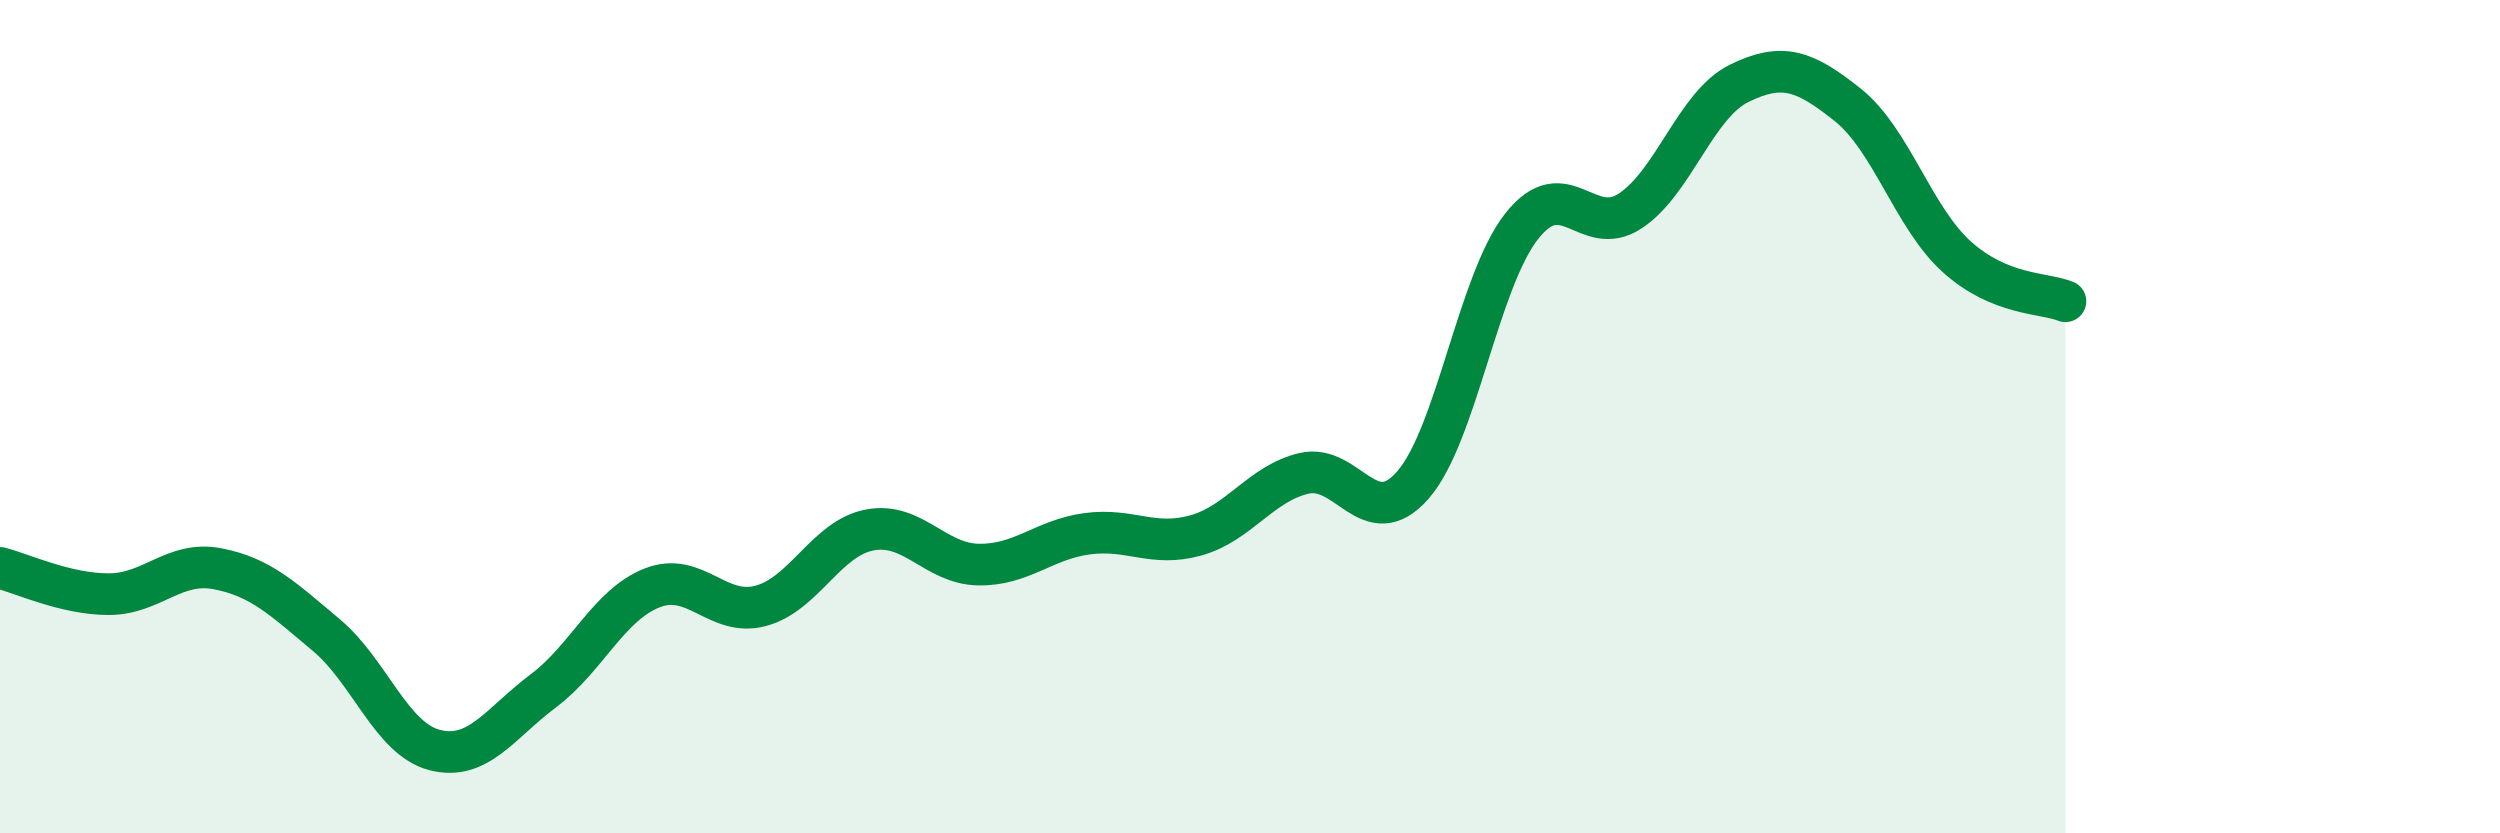
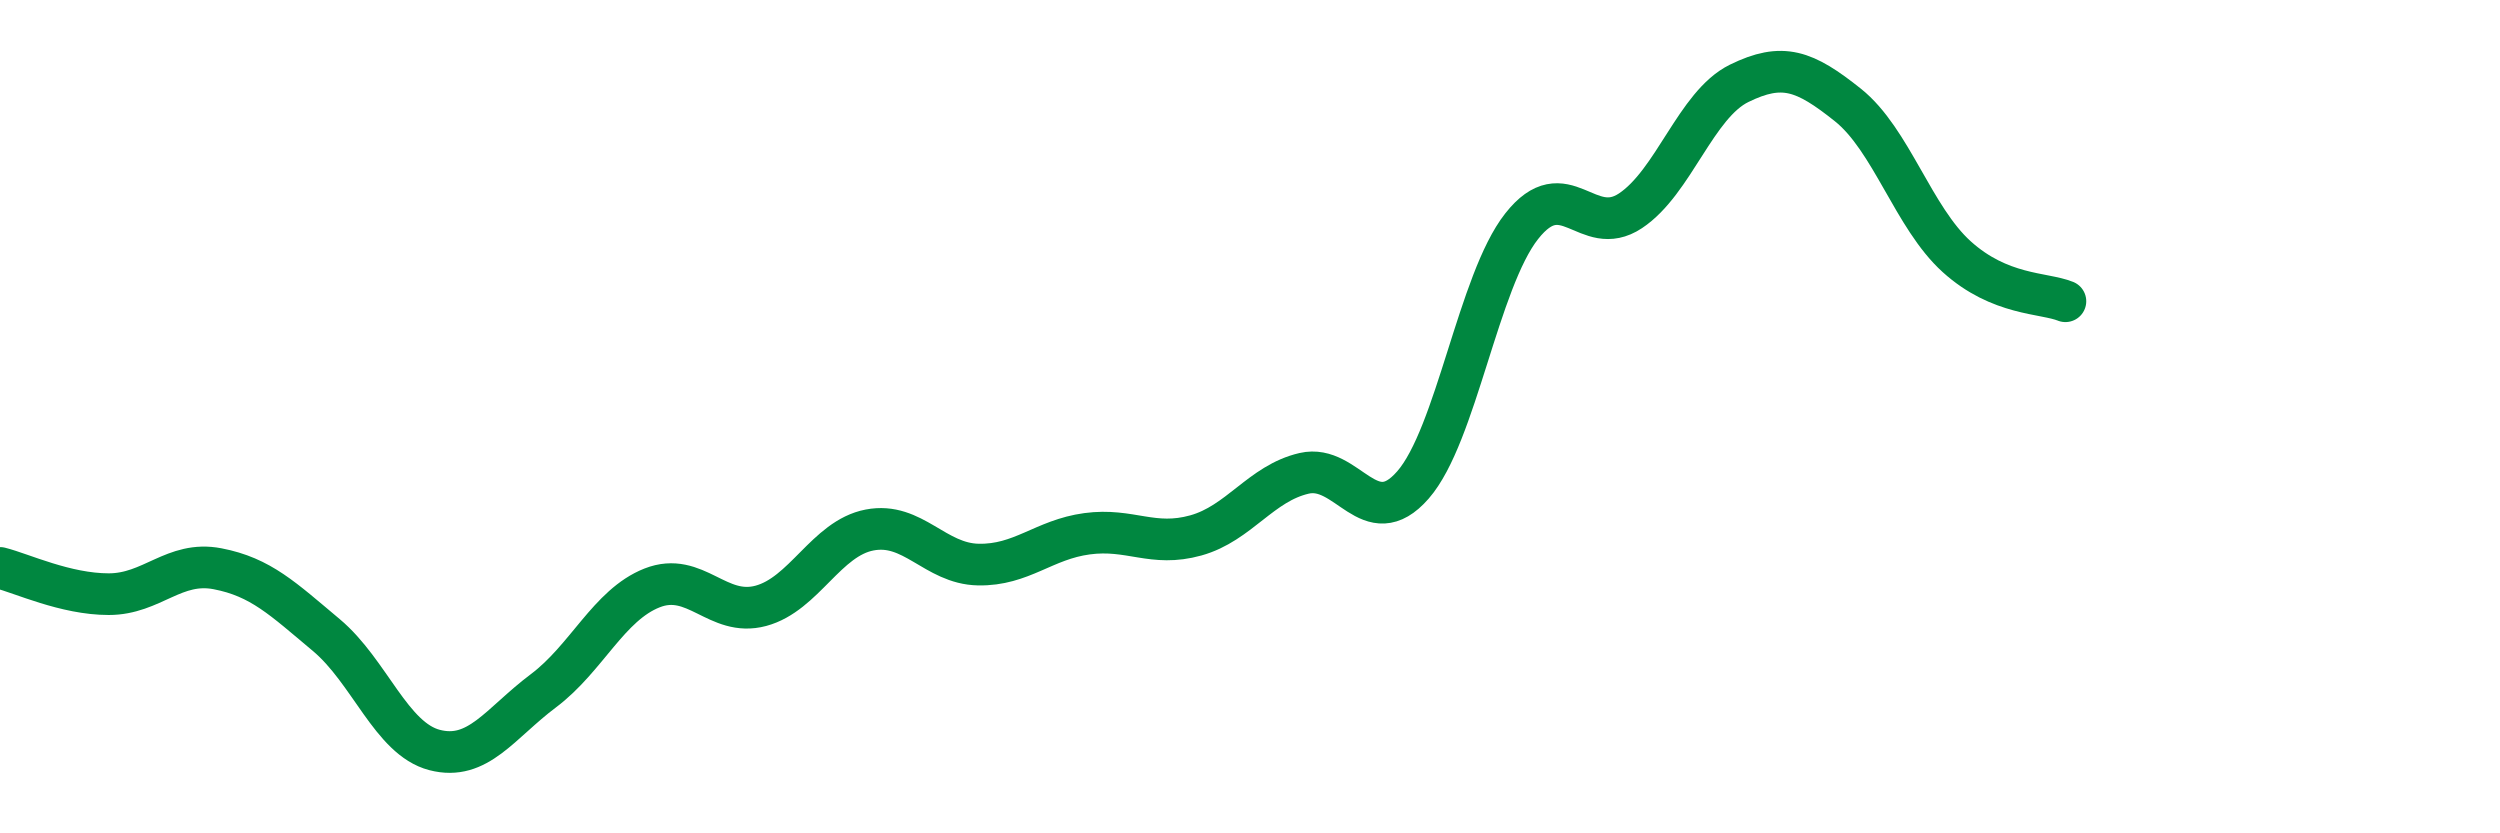
<svg xmlns="http://www.w3.org/2000/svg" width="60" height="20" viewBox="0 0 60 20">
-   <path d="M 0,13.63 C 0.52,13.76 1.57,14.26 2.61,14.26 C 3.65,14.26 4.18,13.45 5.22,13.65 C 6.26,13.85 6.79,14.37 7.83,15.24 C 8.87,16.11 9.39,17.73 10.43,18 C 11.47,18.27 12,17.36 13.04,16.58 C 14.08,15.8 14.61,14.52 15.65,14.11 C 16.69,13.7 17.22,14.82 18.26,14.54 C 19.3,14.26 19.83,12.92 20.87,12.72 C 21.91,12.52 22.44,13.53 23.48,13.55 C 24.52,13.57 25.05,12.95 26.09,12.81 C 27.13,12.67 27.66,13.14 28.7,12.85 C 29.74,12.56 30.26,11.6 31.3,11.36 C 32.34,11.12 32.87,12.83 33.91,11.64 C 34.95,10.45 35.48,6.75 36.52,5.43 C 37.56,4.11 38.09,5.75 39.13,5.06 C 40.17,4.37 40.7,2.51 41.74,2 C 42.78,1.49 43.31,1.69 44.35,2.52 C 45.39,3.35 45.92,5.22 46.96,6.16 C 48,7.1 49.05,7.02 49.57,7.23L49.57 20L0 20Z" fill="#008740" opacity="0.1" stroke-linecap="round" stroke-linejoin="round" />
  <path d="M 0,13.63 C 0.52,13.76 1.57,14.26 2.61,14.26 C 3.65,14.26 4.18,13.45 5.22,13.65 C 6.26,13.85 6.79,14.37 7.83,15.24 C 8.87,16.11 9.39,17.73 10.43,18 C 11.47,18.27 12,17.36 13.04,16.58 C 14.08,15.8 14.61,14.52 15.65,14.11 C 16.69,13.7 17.22,14.82 18.26,14.54 C 19.3,14.26 19.83,12.92 20.87,12.72 C 21.91,12.52 22.44,13.53 23.48,13.55 C 24.52,13.57 25.05,12.95 26.09,12.81 C 27.13,12.67 27.66,13.14 28.7,12.85 C 29.74,12.56 30.26,11.6 31.3,11.36 C 32.34,11.12 32.87,12.83 33.91,11.64 C 34.95,10.45 35.48,6.75 36.52,5.43 C 37.56,4.11 38.09,5.75 39.13,5.06 C 40.17,4.37 40.7,2.51 41.74,2 C 42.78,1.49 43.31,1.69 44.35,2.52 C 45.39,3.35 45.92,5.22 46.96,6.16 C 48,7.1 49.05,7.02 49.57,7.23" stroke="#008740" stroke-width="1" fill="none" stroke-linecap="round" stroke-linejoin="round" />
</svg>